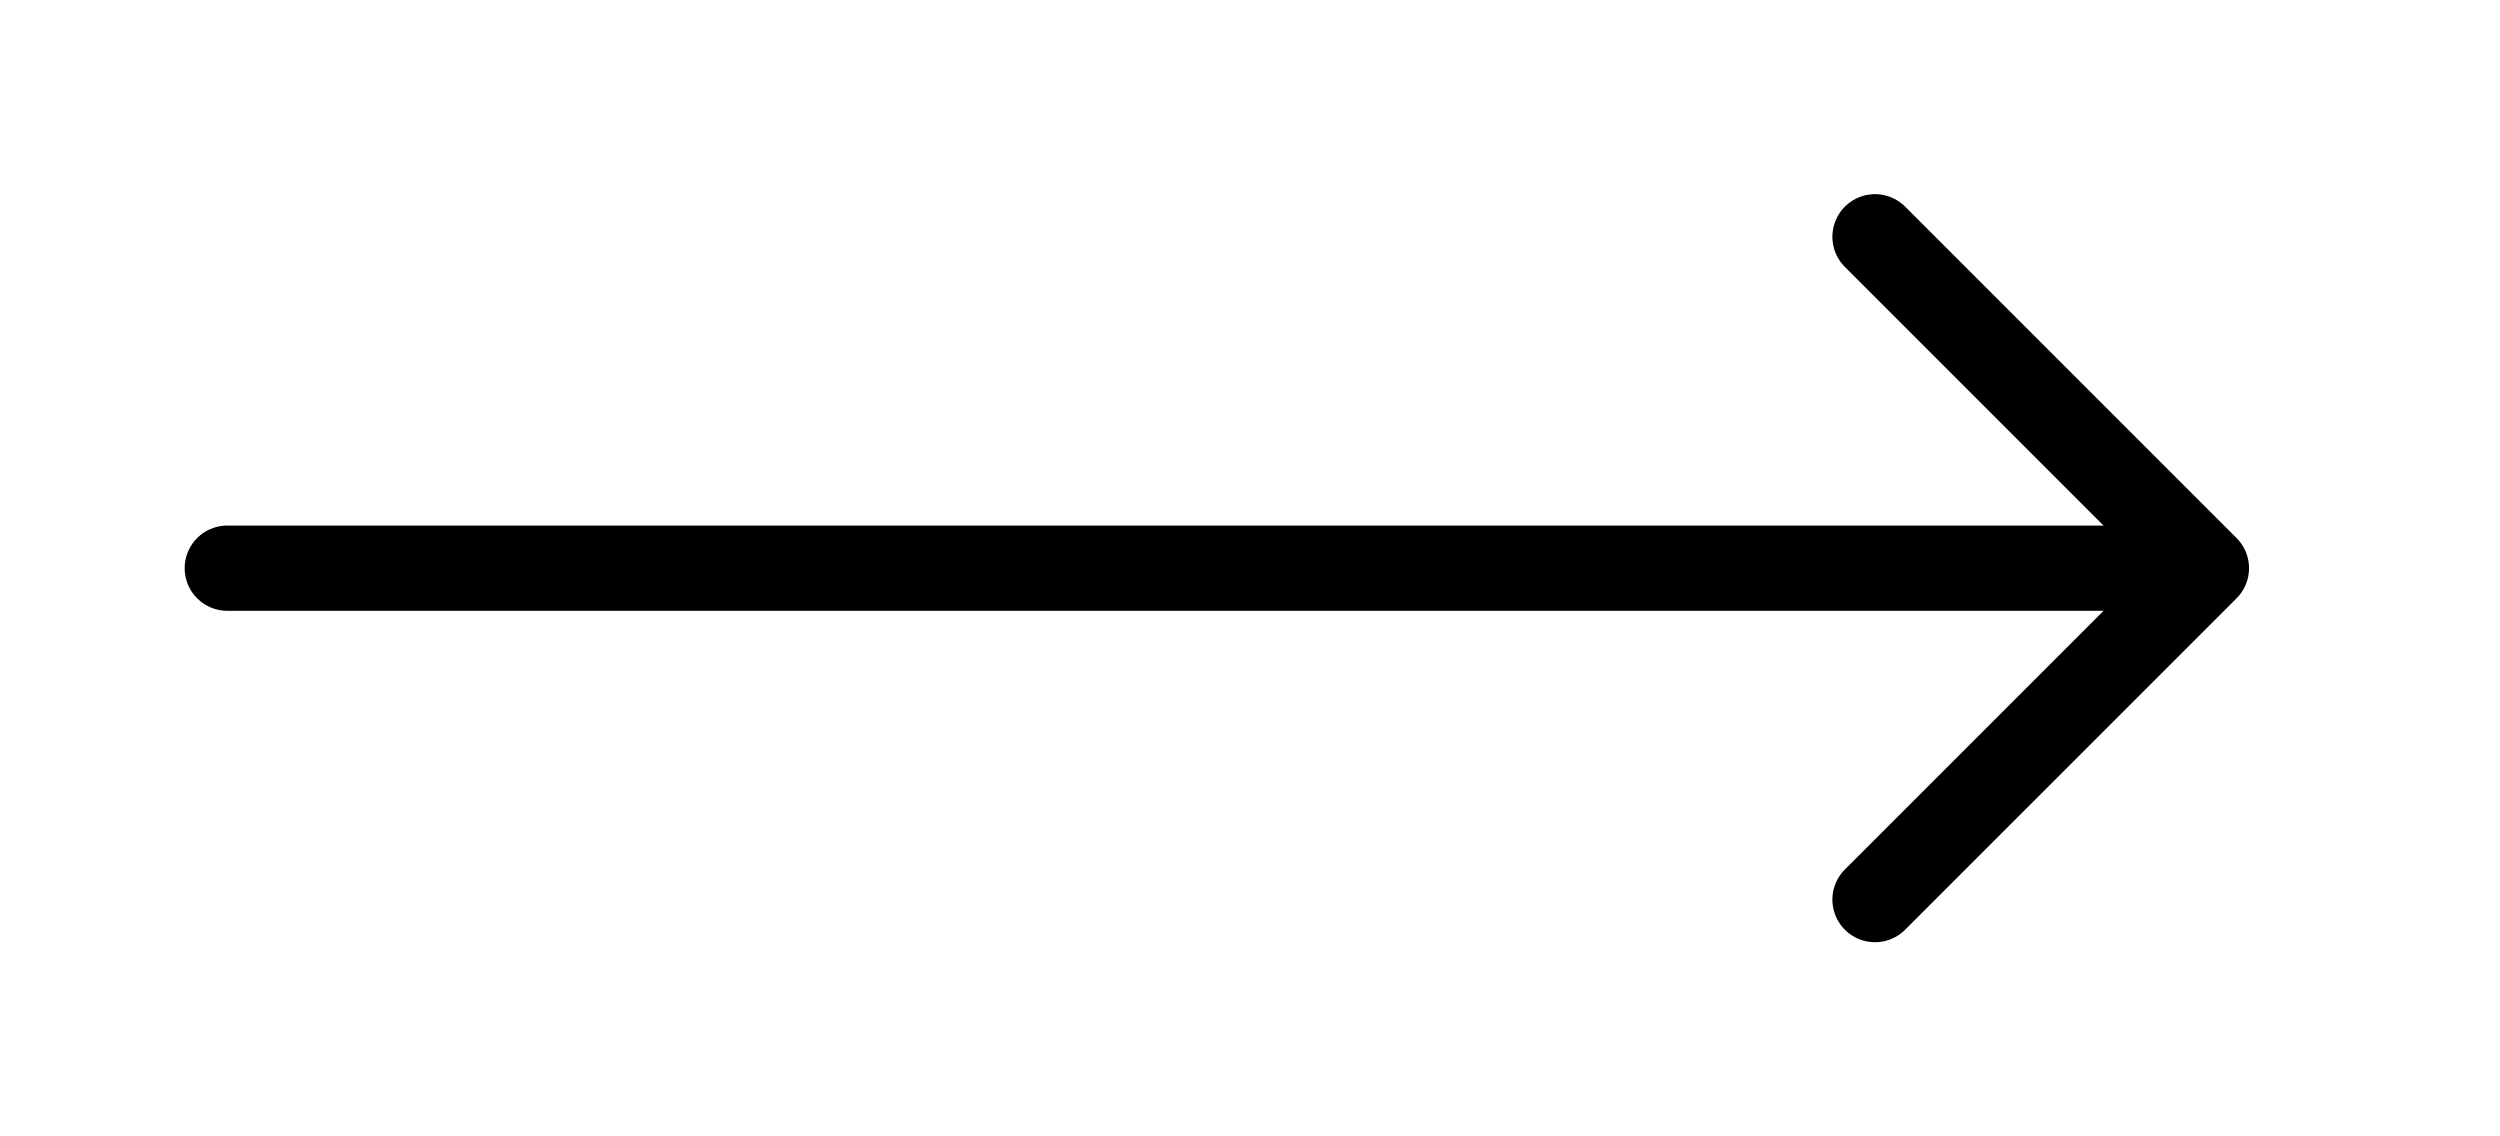
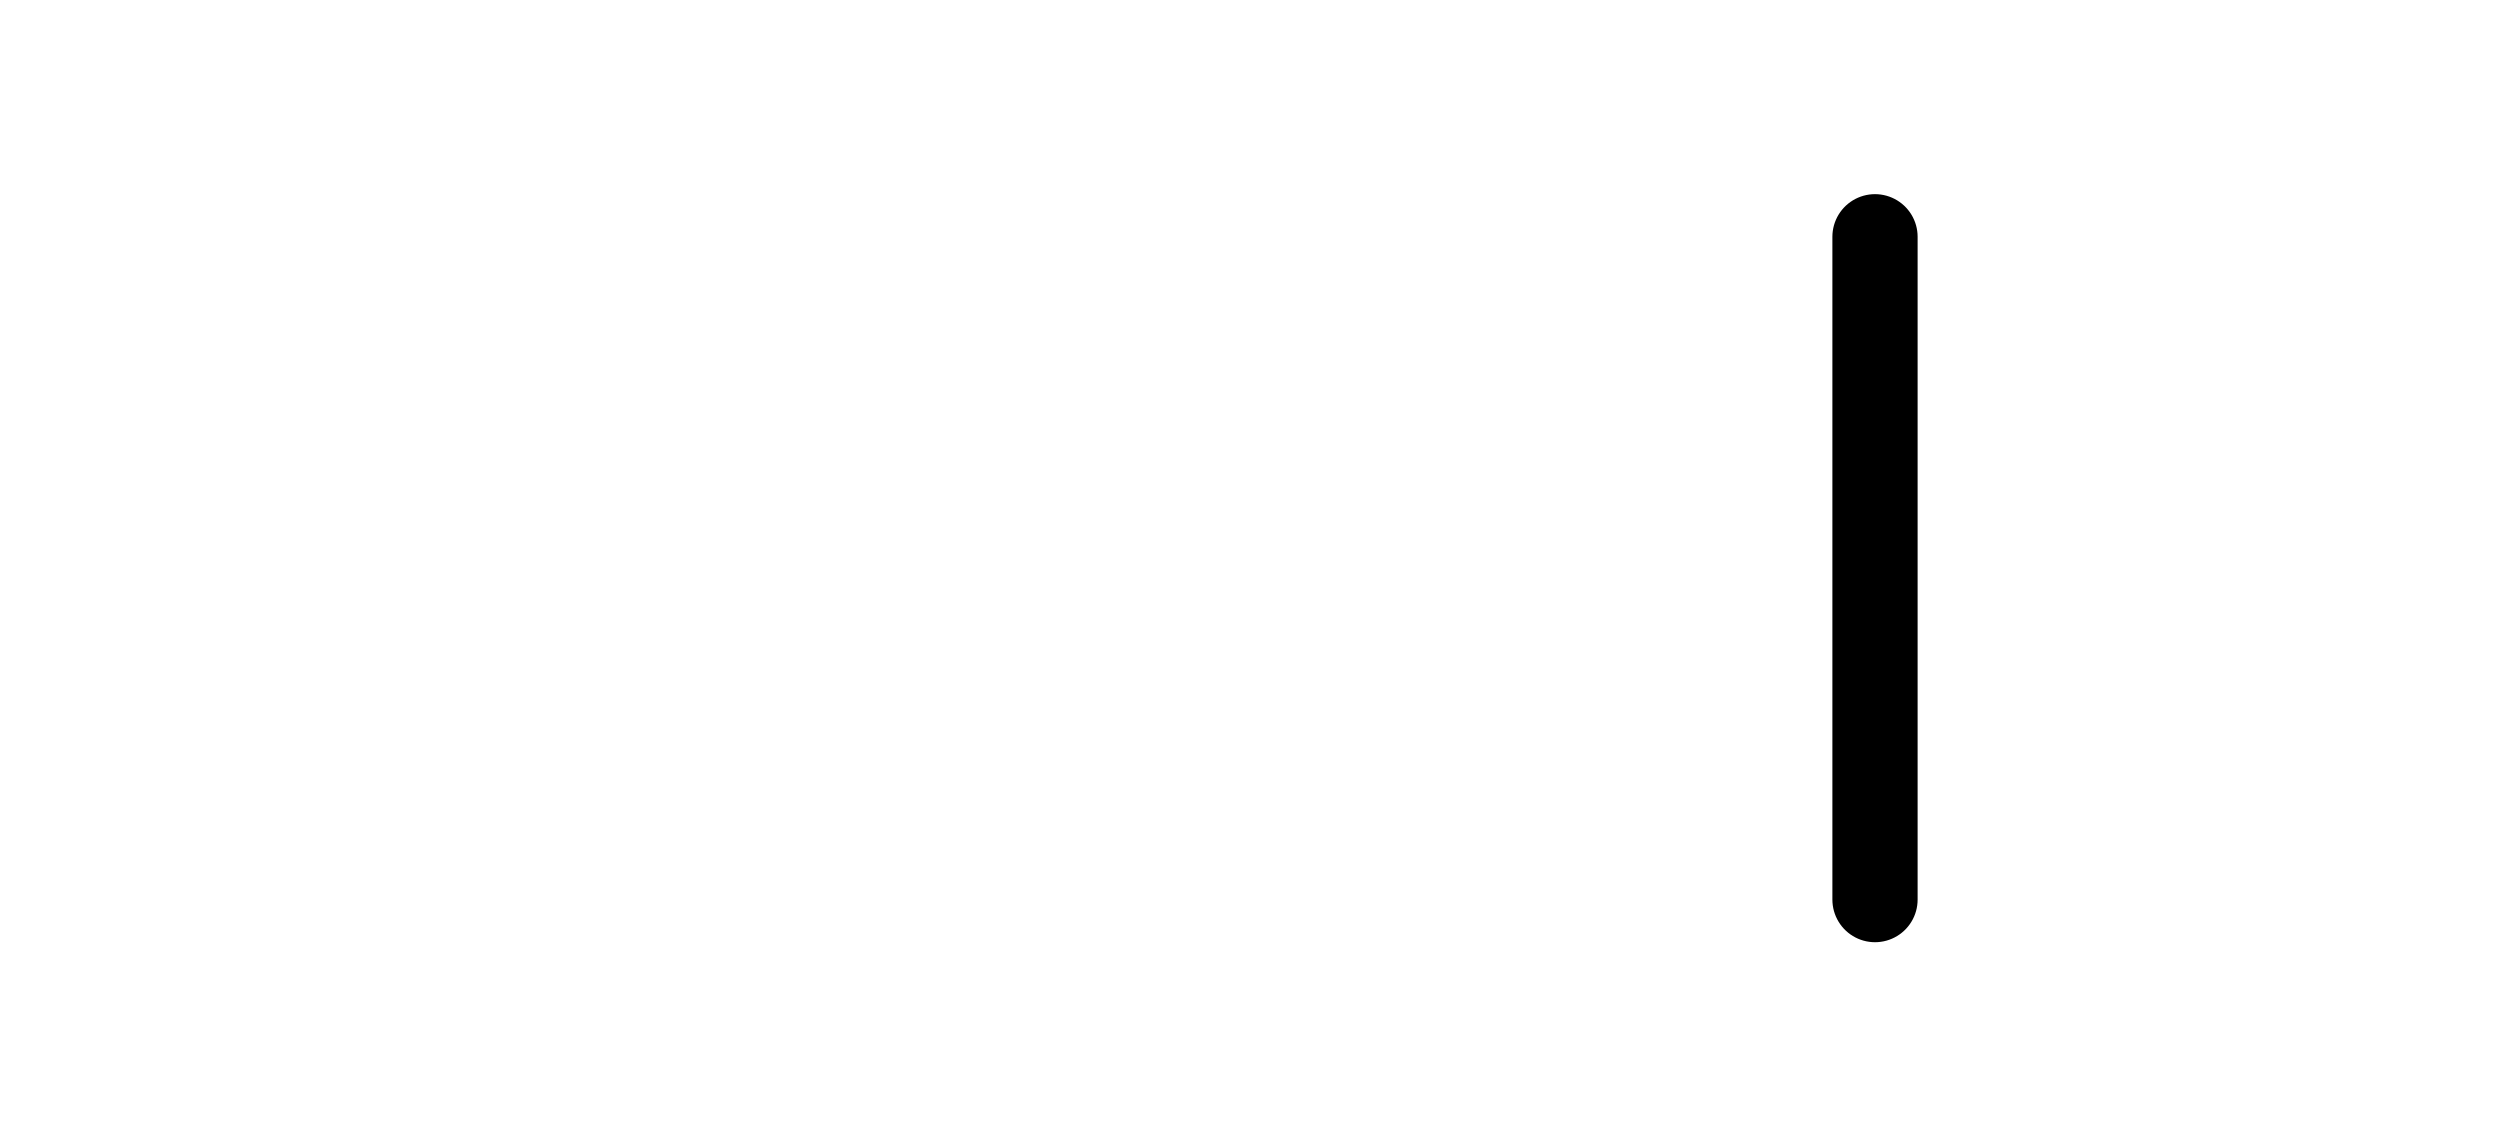
<svg xmlns="http://www.w3.org/2000/svg" fill="none" viewBox="0 0 44 20" height="20" width="44">
-   <path stroke-linejoin="round" stroke-linecap="round" stroke-width="1.5" stroke="#000000" d="M4 10H38.667" />
-   <path stroke-linejoin="round" stroke-linecap="round" stroke-width="1.5" stroke="#000000" d="M33 4.167L38.833 10L33 15.833" />
+   <path stroke-linejoin="round" stroke-linecap="round" stroke-width="1.5" stroke="#000000" d="M33 4.167L33 15.833" />
</svg>